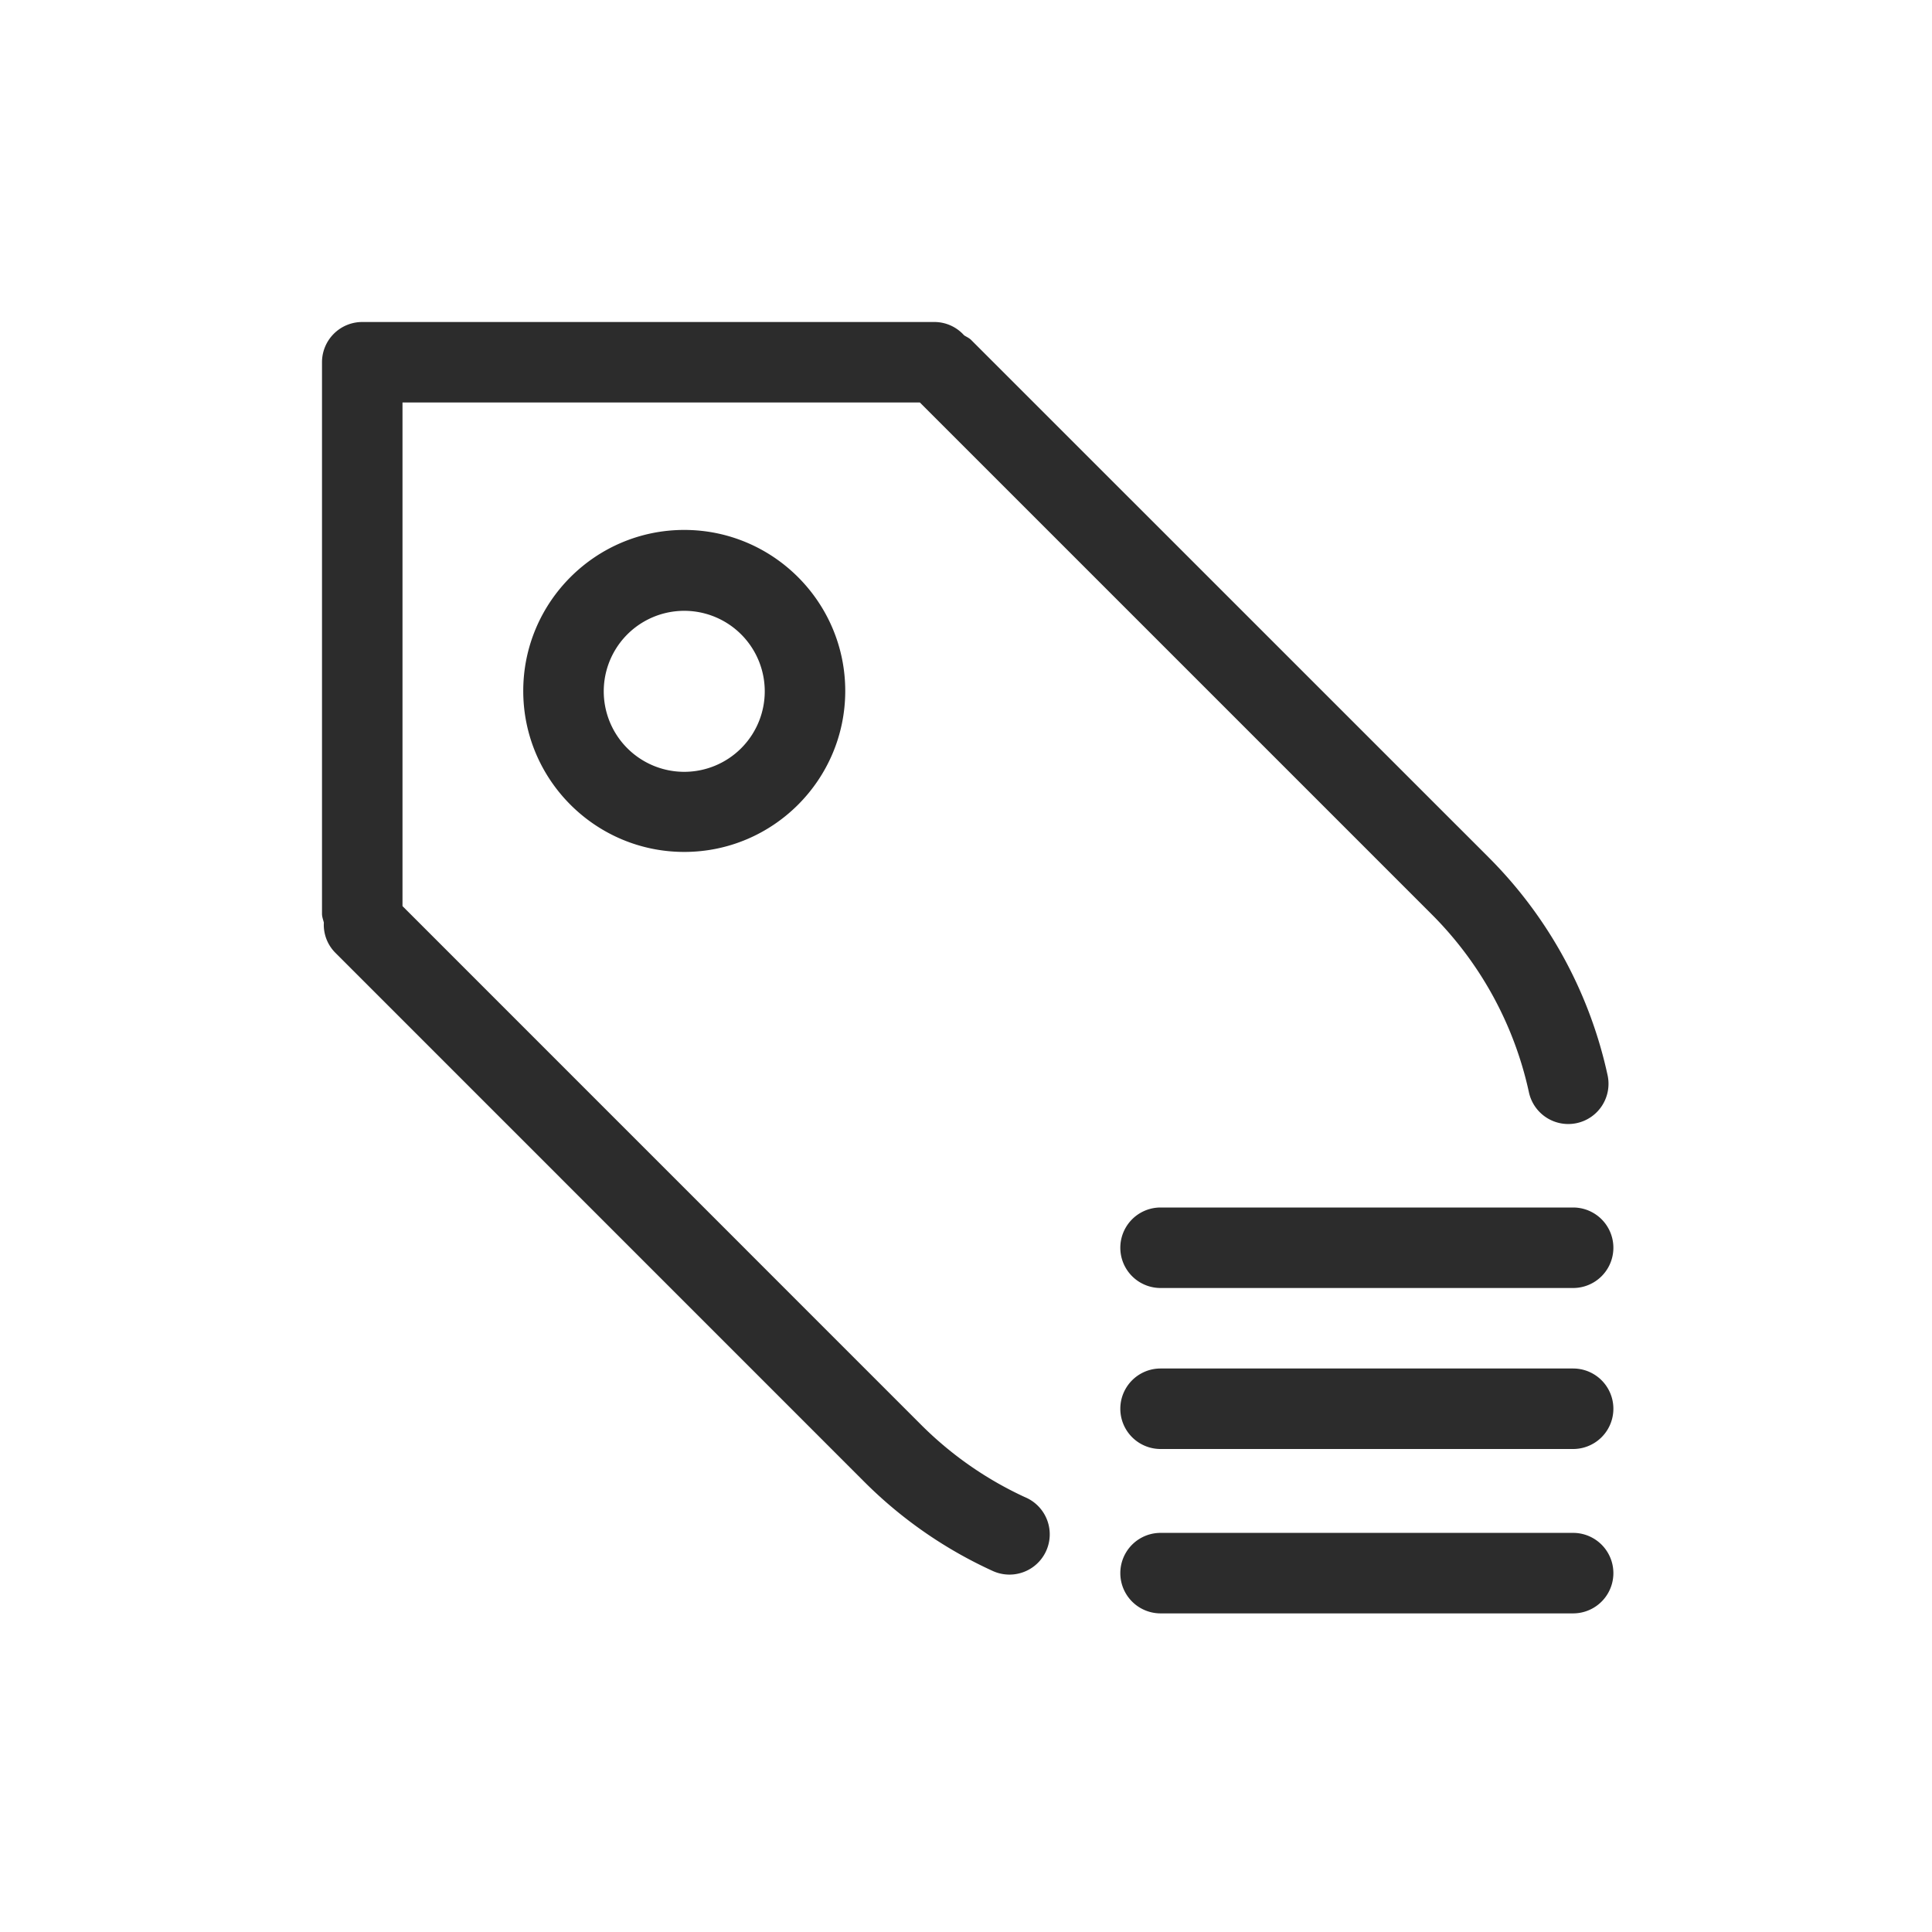
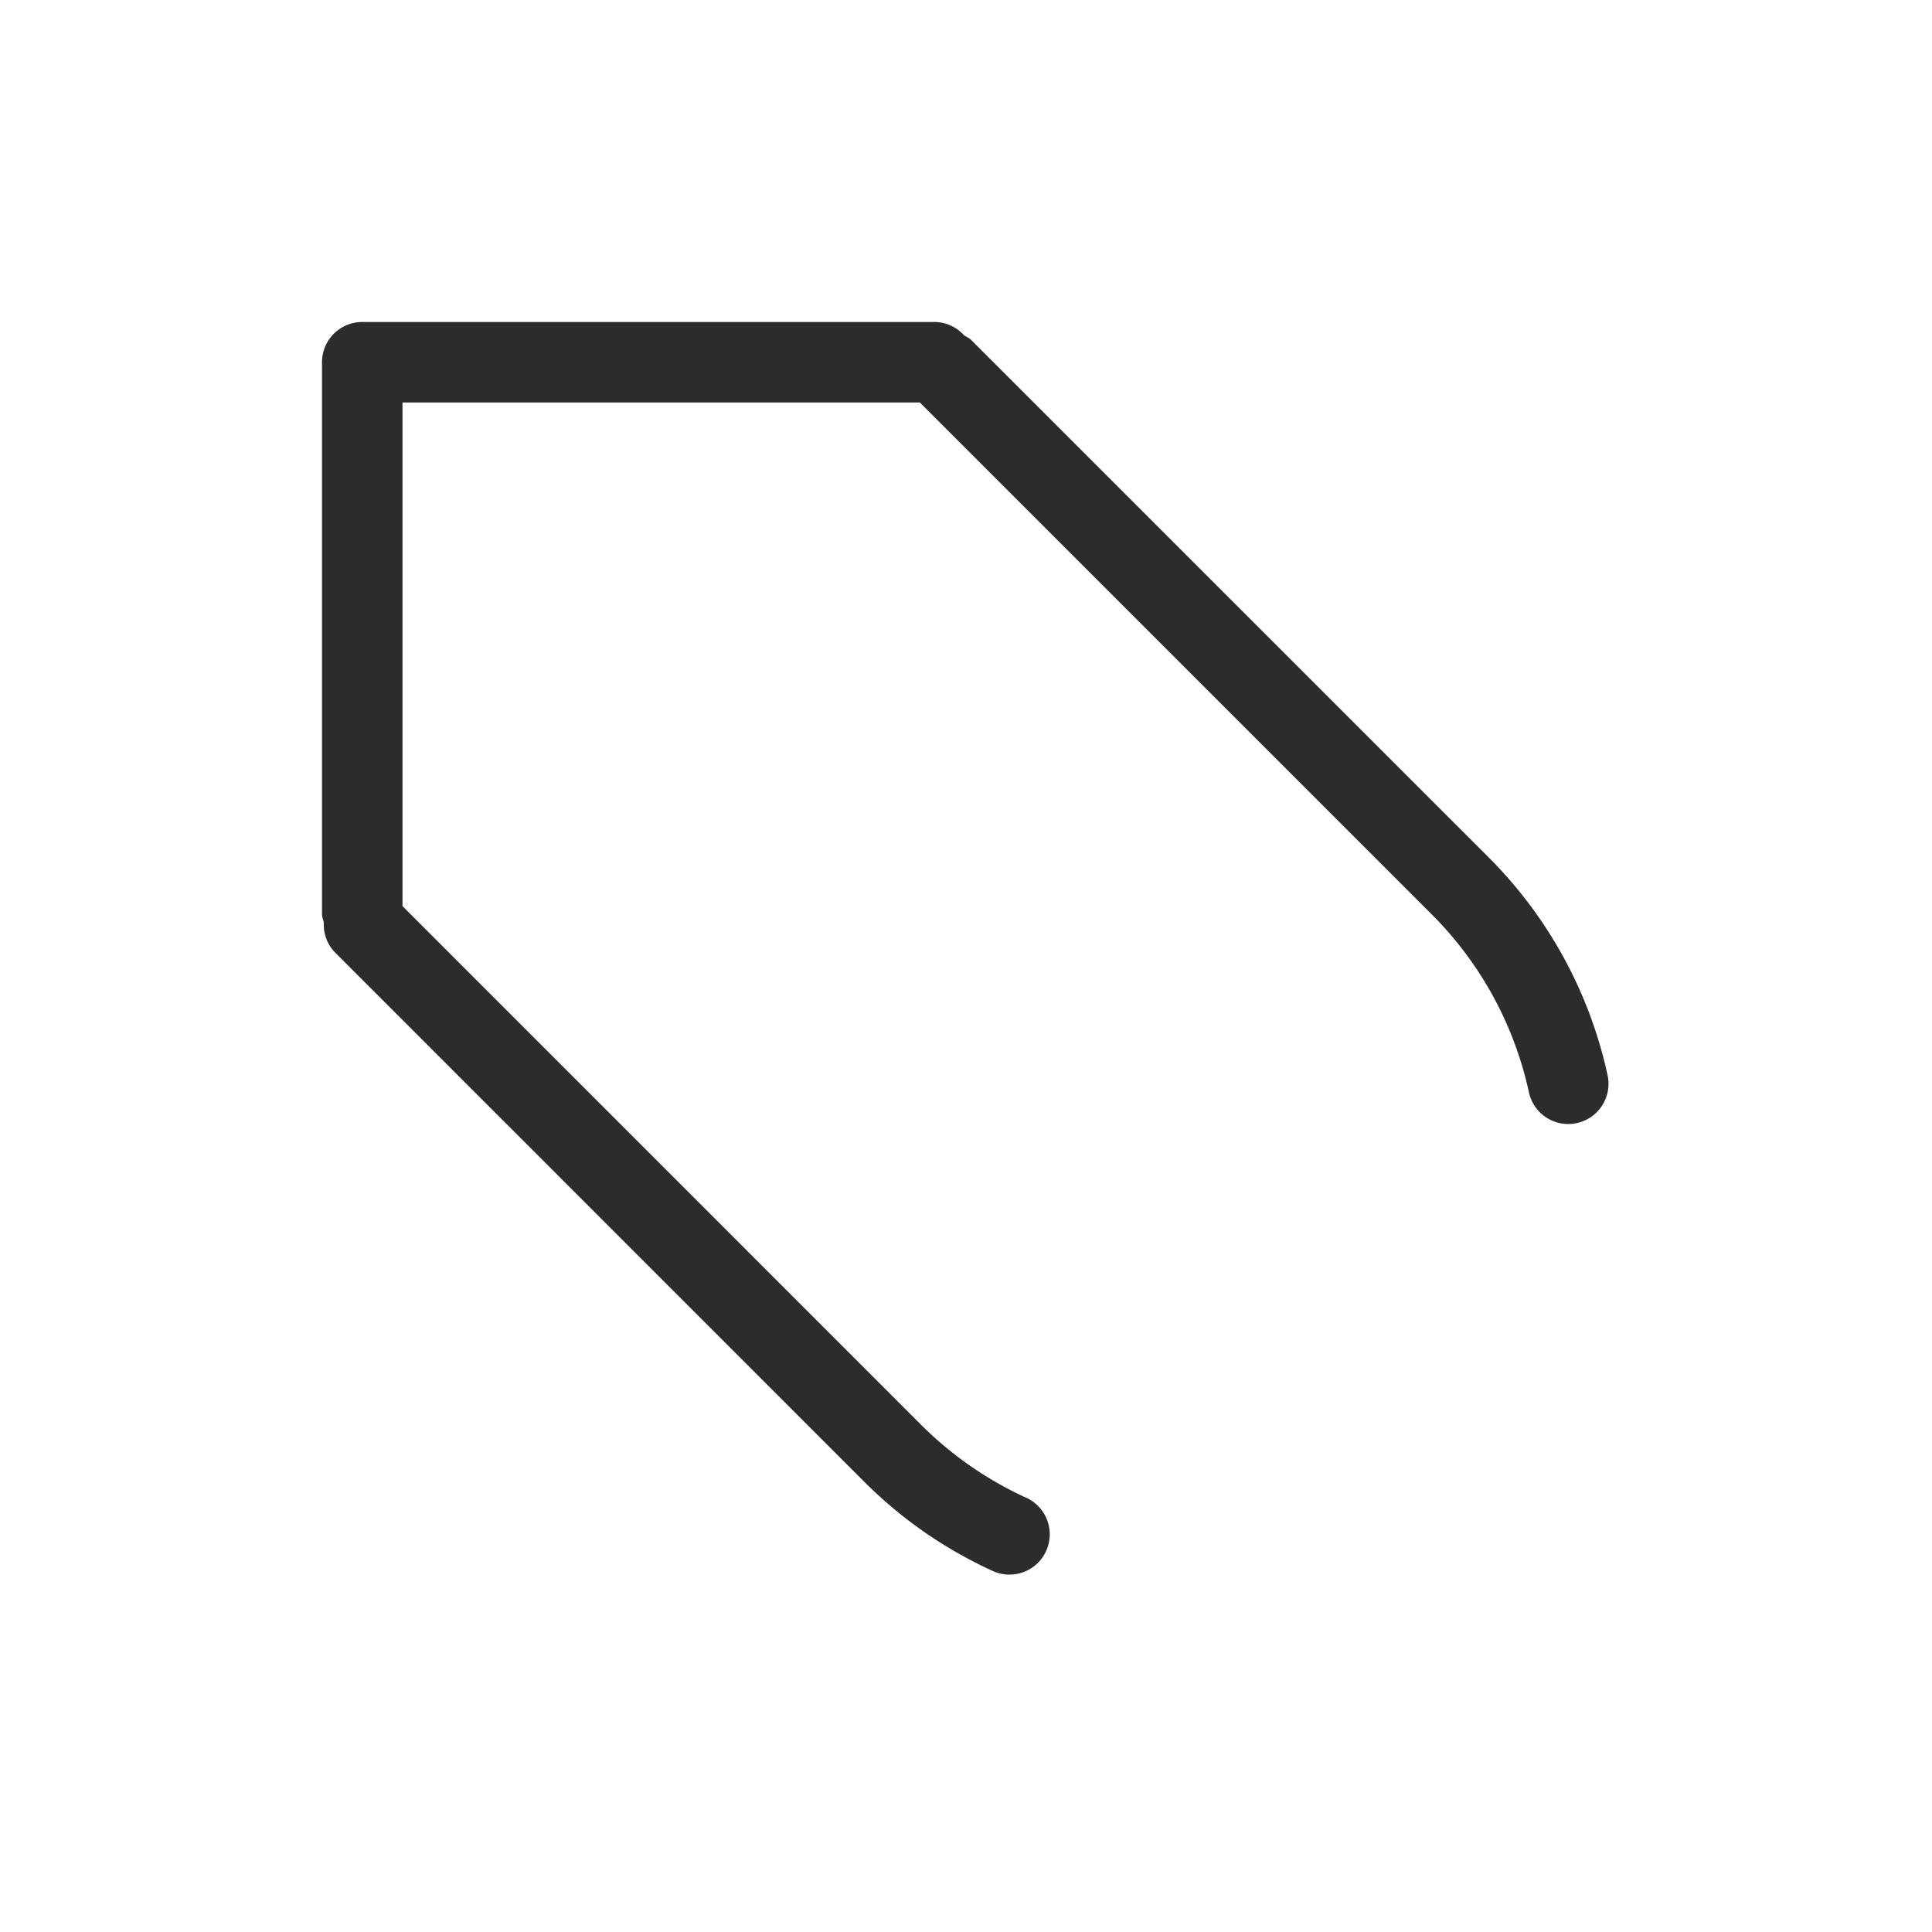
<svg xmlns="http://www.w3.org/2000/svg" t="1686922790805" class="icon" viewBox="0 0 1024 1024" version="1.1" p-id="7528" width="200" height="200">
-   <path d="M405.333 366.208a42.667 42.667 0 1 1-85.333 0 42.667 42.667 0 0 1 85.333 0m-128 0c0 47.061 38.272 85.333 85.333 85.333s85.333-38.272 85.333-85.333-38.272-85.333-85.333-85.333-85.333 38.272-85.333 85.333M833.792 640h-218.667a21.333 21.333 0 0 0 0 42.667h218.667a21.333 21.333 0 0 0 0-42.667M833.792 725.333h-218.667a21.333 21.333 0 0 0 0 42.667h218.667a21.333 21.333 0 0 0 0-42.667M833.792 812.459h-218.667a21.333 21.333 0 0 0 0 42.667h218.667a21.333 21.333 0 0 0 0-42.667" fill="#2c2c2c" p-id="7529" />
  <path d="M543.872 793.813a190.72 190.72 0 0 1-55.808-38.784L213.333 480.256V213.333h274.219l271.104 271.104a190.592 190.592 0 0 1 51.669 94.336 21.333 21.333 0 1 0 41.685-9.088 233.259 233.259 0 0 0-63.147-115.413l-274.048-274.005c-1.109-1.152-2.56-1.707-3.84-2.56A21.163 21.163 0 0 0 495.36 170.667H192a21.333 21.333 0 0 0-21.333 21.333v292.267c0 1.707 0.597 3.157 0.981 4.736a20.992 20.992 0 0 0 6.059 15.957l280.192 280.235a232.96 232.96 0 0 0 68.267 47.445 21.333 21.333 0 0 0 17.749-38.827" fill="#2c2c2c" p-id="7530" />
</svg>